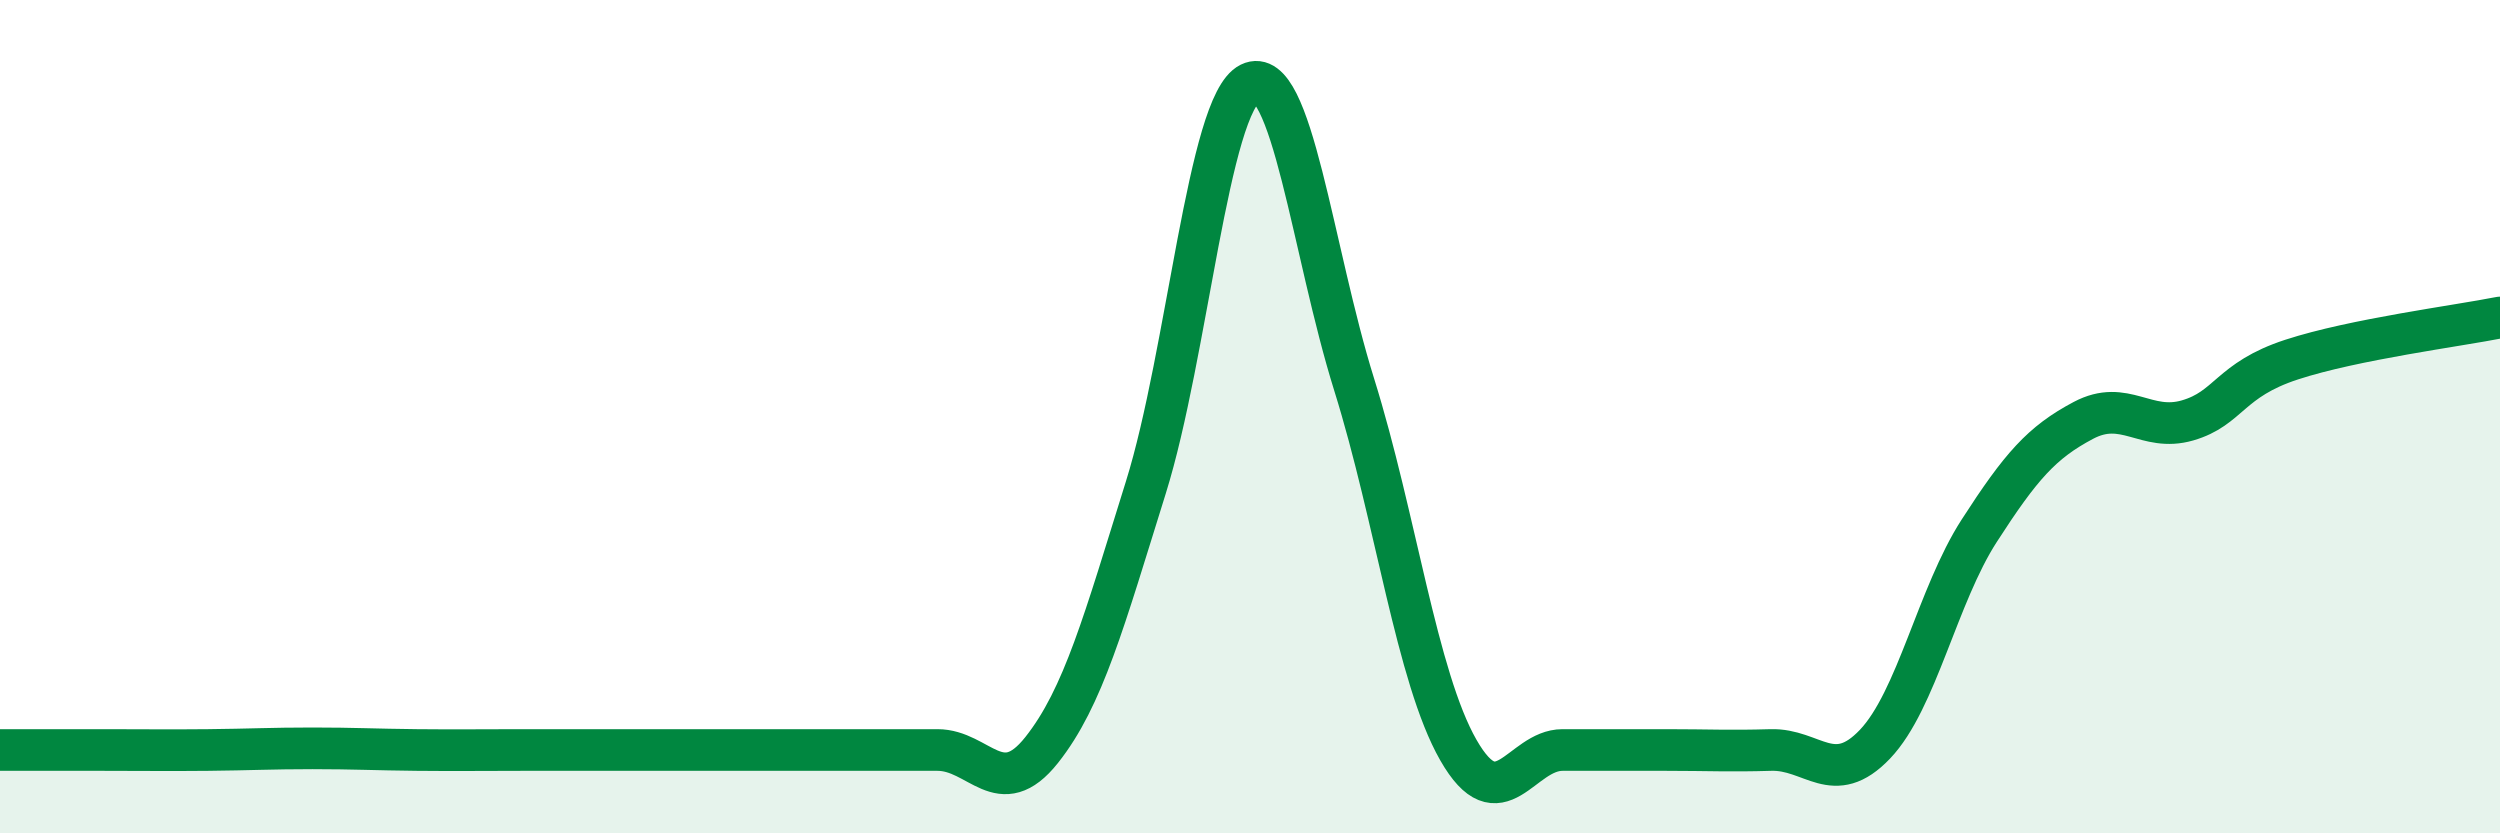
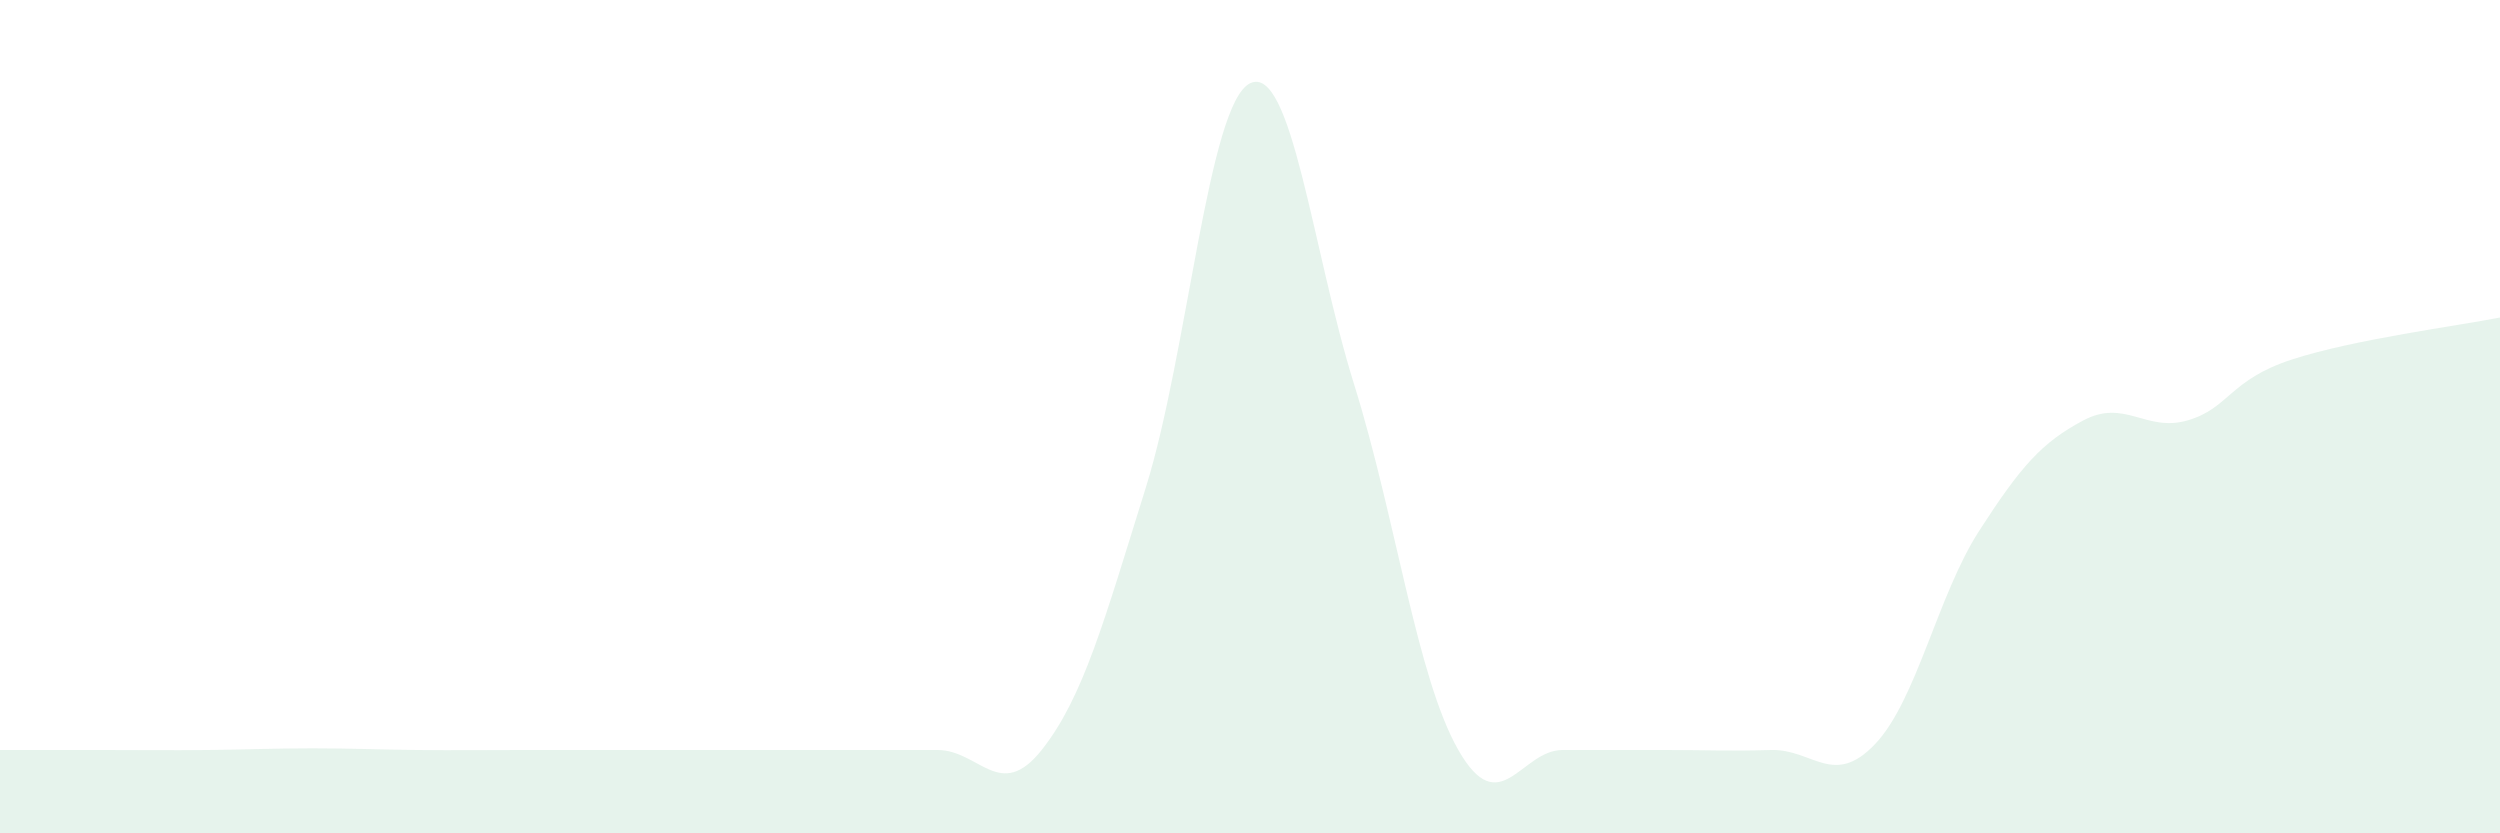
<svg xmlns="http://www.w3.org/2000/svg" width="60" height="20" viewBox="0 0 60 20">
  <path d="M 0,18 C 0.5,18 1.5,18 2.5,18 C 3.5,18 4,18.01 5,18 C 6,17.99 6.5,17.96 7.5,17.96 C 8.5,17.96 9,17.99 10,18 C 11,18.01 11.5,18 12.5,18 C 13.5,18 14,18 15,18 C 16,18 16.5,18 17.5,18 C 18.5,18 19,18 20,18 C 21,18 21.5,18 22.5,18 C 23.5,18 24,19.26 25,18 C 26,16.74 26.5,14.9 27.5,11.7 C 28.5,8.5 29,2.49 30,2 C 31,1.51 31.5,6.03 32.5,9.23 C 33.5,12.43 34,16.25 35,18 C 36,19.75 36.5,18 37.5,18 C 38.5,18 39,18 40,18 C 41,18 41.5,18.03 42.5,18 C 43.5,17.97 44,18.91 45,17.86 C 46,16.81 46.5,14.29 47.5,12.74 C 48.5,11.19 49,10.62 50,10.09 C 51,9.56 51.5,10.38 52.5,10.09 C 53.5,9.8 53.5,9.12 55,8.63 C 56.5,8.14 59,7.82 60,7.62L60 20L0 20Z" fill="#008740" opacity="0.1" stroke-linecap="round" stroke-linejoin="round" />
-   <path d="M 0,18 C 0.5,18 1.5,18 2.5,18 C 3.5,18 4,18.01 5,18 C 6,17.99 6.5,17.96 7.5,17.96 C 8.5,17.96 9,17.99 10,18 C 11,18.01 11.5,18 12.5,18 C 13.5,18 14,18 15,18 C 16,18 16.5,18 17.5,18 C 18.5,18 19,18 20,18 C 21,18 21.5,18 22.5,18 C 23.5,18 24,19.26 25,18 C 26,16.74 26.5,14.9 27.5,11.7 C 28.5,8.5 29,2.49 30,2 C 31,1.51 31.5,6.03 32.5,9.23 C 33.5,12.43 34,16.25 35,18 C 36,19.75 36.5,18 37.5,18 C 38.5,18 39,18 40,18 C 41,18 41.5,18.03 42.5,18 C 43.5,17.97 44,18.91 45,17.86 C 46,16.81 46.5,14.29 47.5,12.74 C 48.5,11.19 49,10.62 50,10.09 C 51,9.56 51.5,10.38 52.5,10.09 C 53.5,9.8 53.5,9.12 55,8.63 C 56.5,8.14 59,7.82 60,7.62" stroke="#008740" stroke-width="1" fill="none" stroke-linecap="round" stroke-linejoin="round" />
</svg>